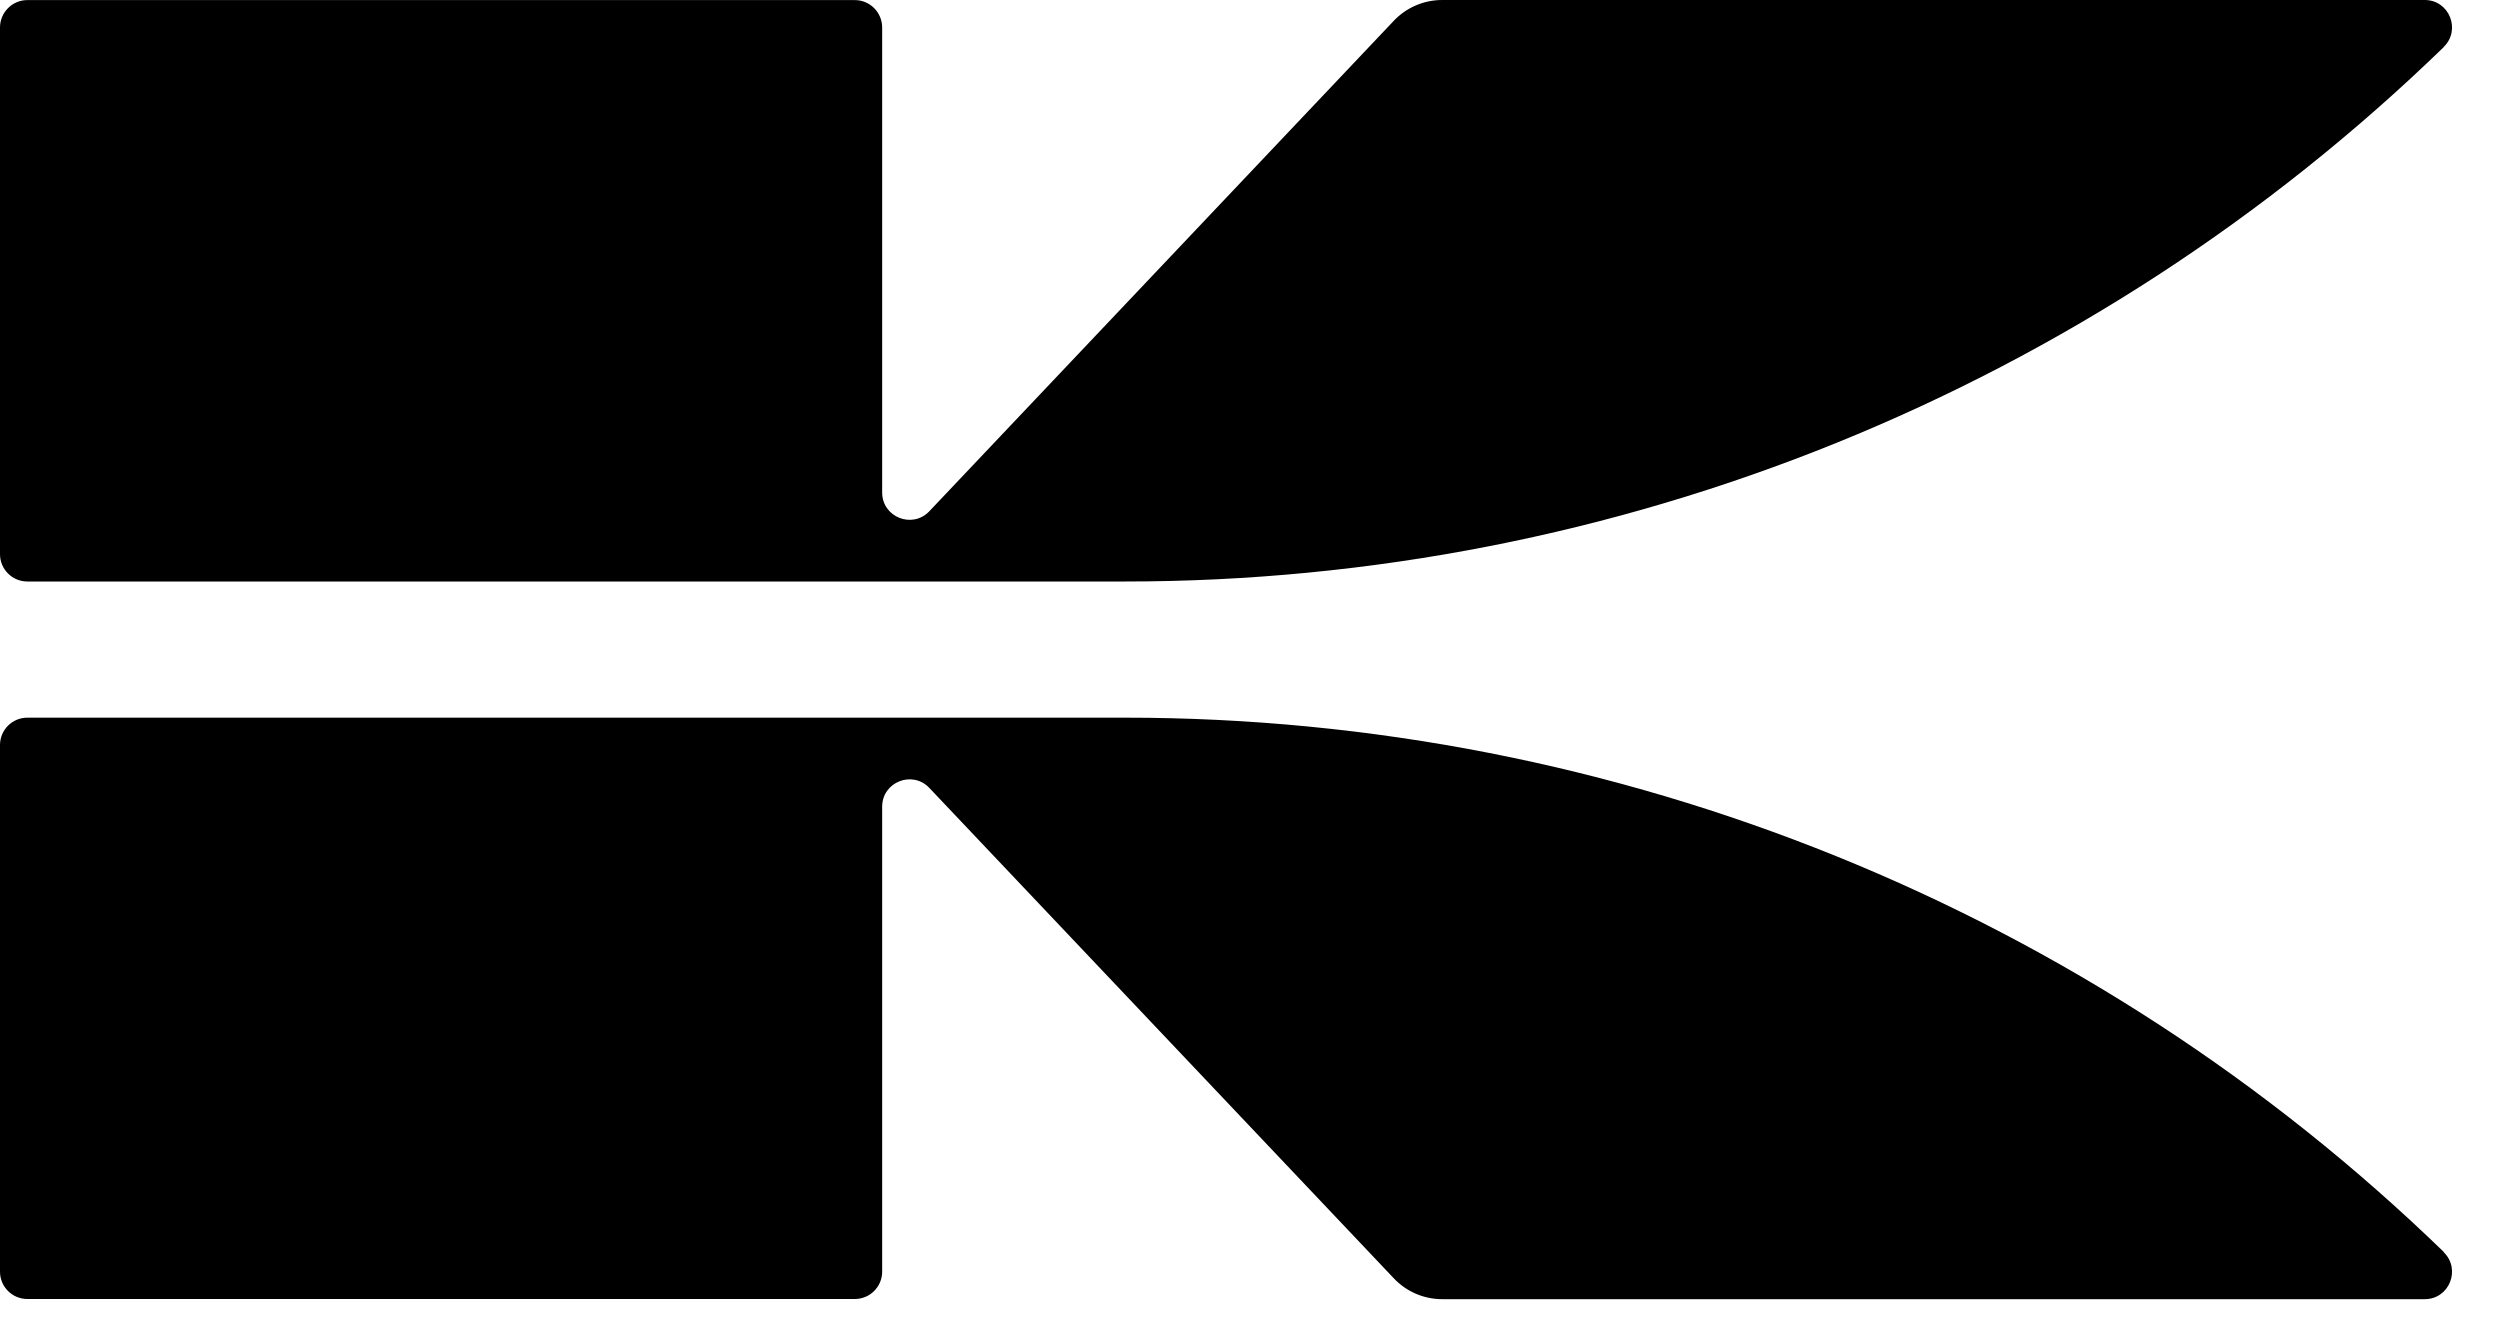
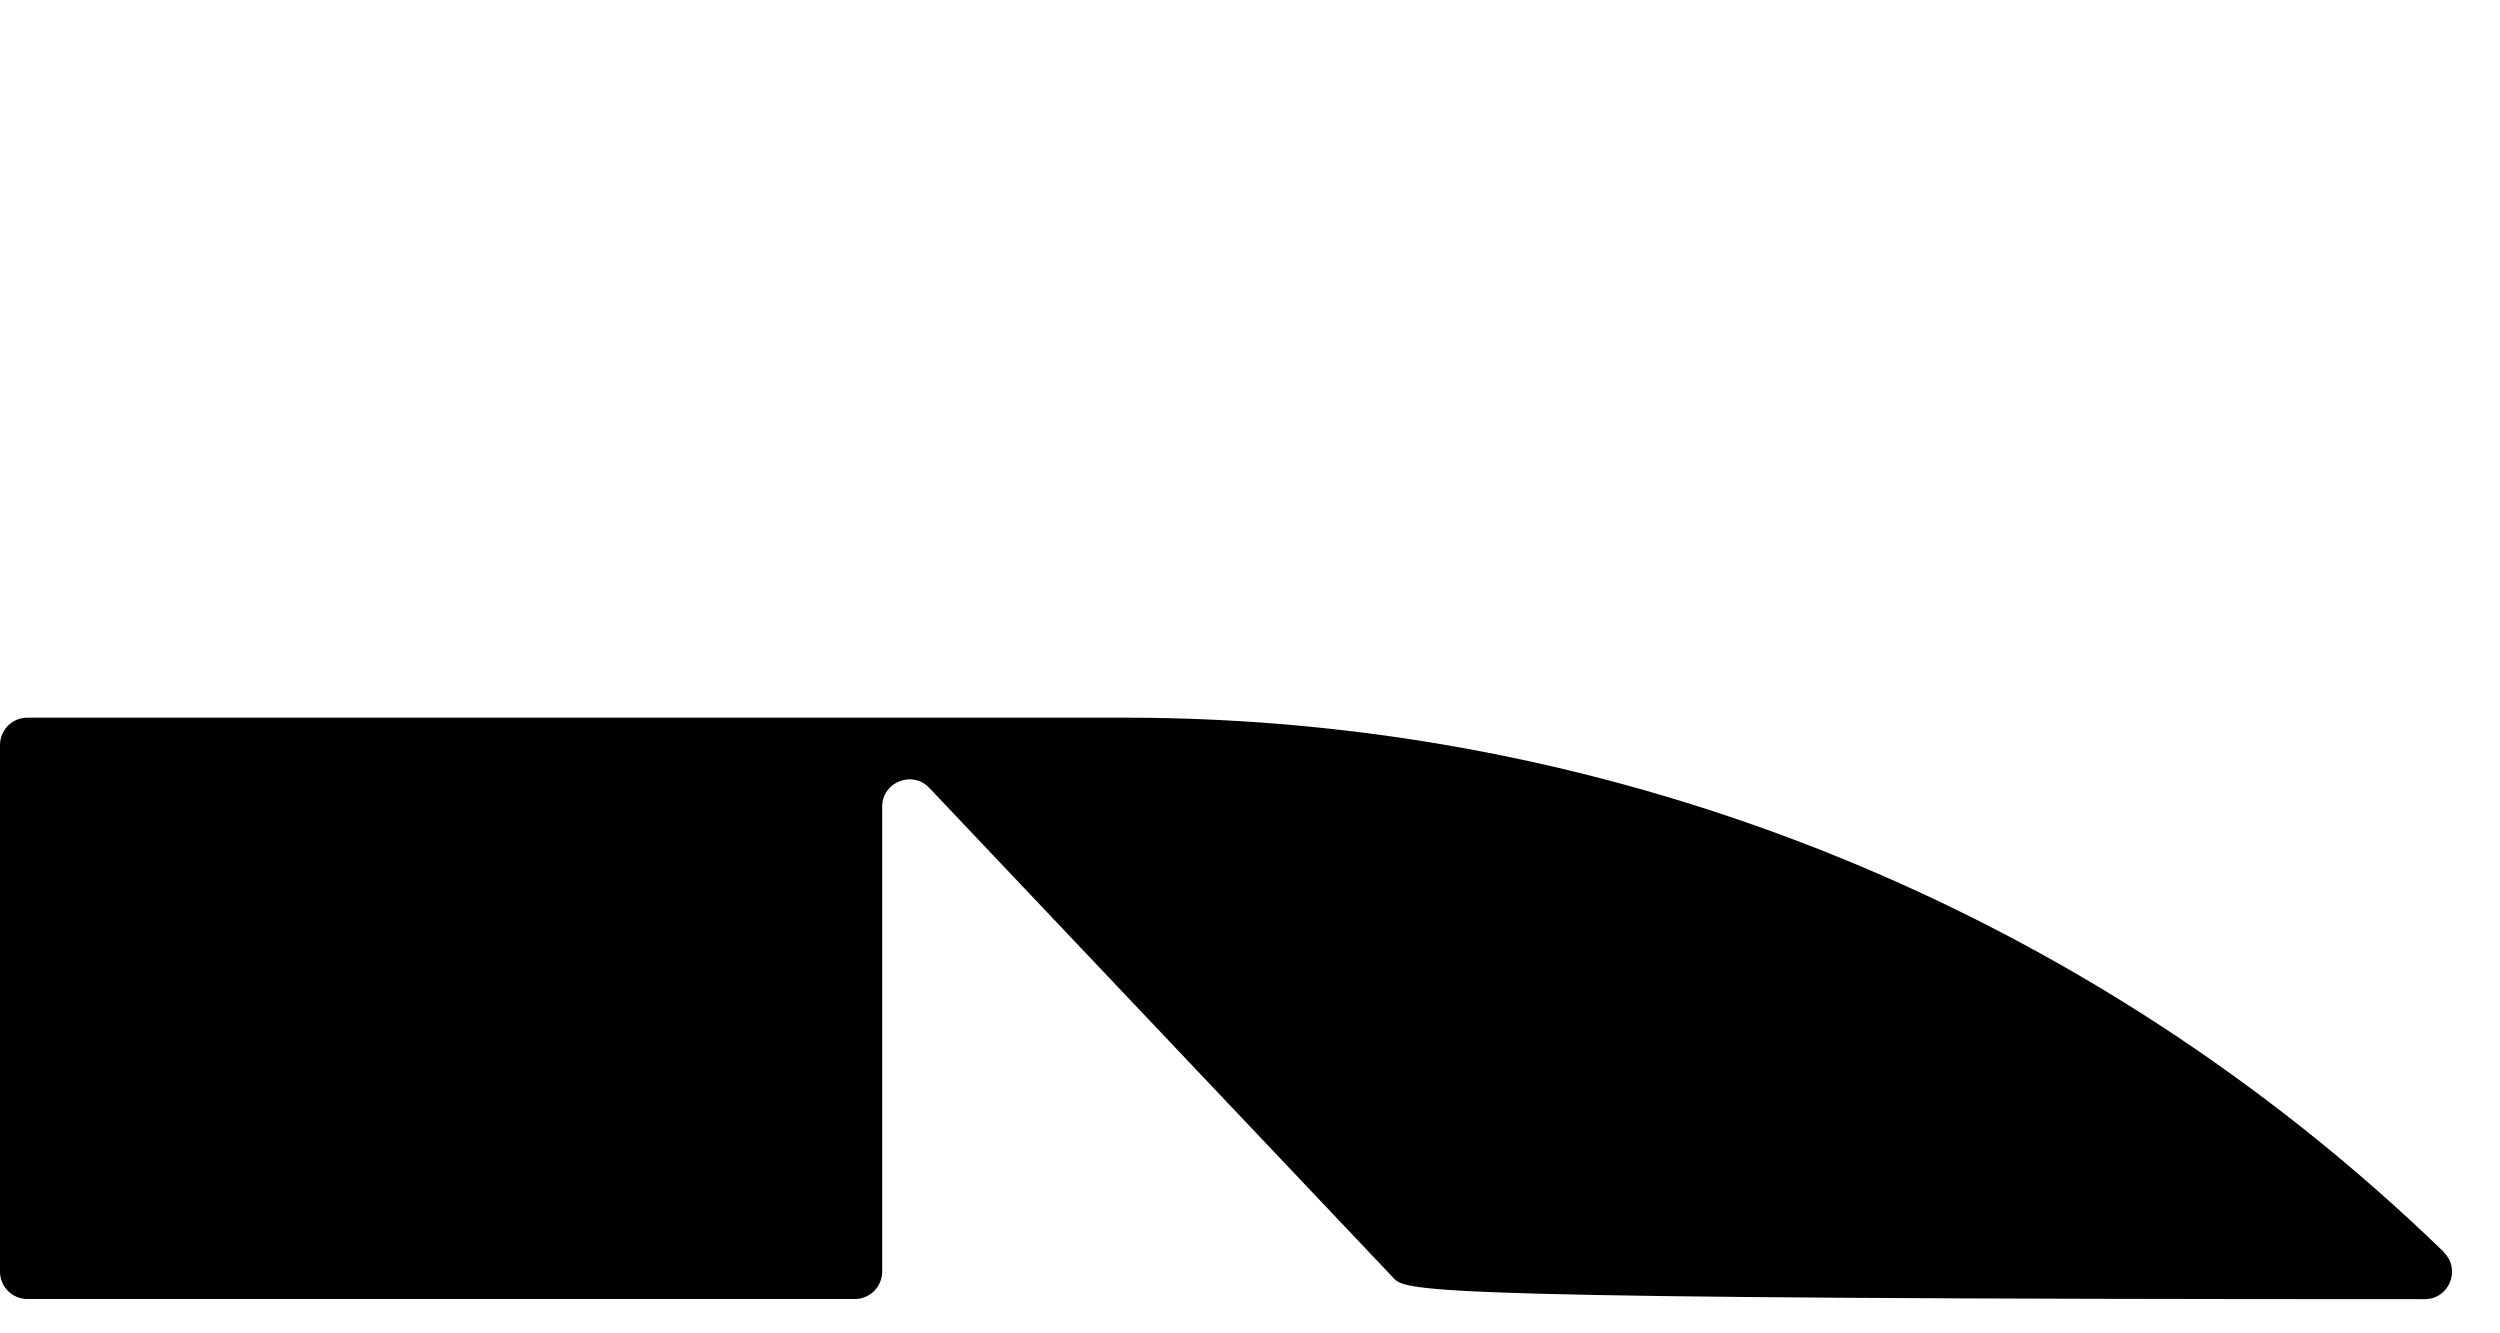
<svg xmlns="http://www.w3.org/2000/svg" width="30" height="16" viewBox="0 0 30 16" fill="none">
-   <path d="M29.325 0.563C29.535 0.358 29.391 0 29.097 0H17.305C17.086 0 16.875 0.091 16.725 0.25L11.152 6.135C10.948 6.35 10.586 6.206 10.586 5.91V0.33C10.586 0.149 10.439 0.001 10.258 0.001H0.328C0.147 0.001 0 0.149 0 0.33V6.65C0 6.831 0.147 6.978 0.328 6.978H13.503C19.41 6.978 25.085 4.678 29.326 0.564L29.325 0.563Z" fill="black" />
-   <path d="M29.325 15.027C29.535 15.232 29.391 15.59 29.097 15.59H17.305C17.086 15.59 16.875 15.499 16.725 15.339L11.152 9.455C10.948 9.24 10.586 9.384 10.586 9.68V15.26C10.586 15.441 10.439 15.588 10.258 15.588H0.328C0.147 15.588 0 15.441 0 15.26V8.94C0 8.759 0.147 8.612 0.328 8.612H13.503C19.41 8.612 25.085 10.912 29.326 15.024L29.325 15.027Z" fill="black" />
+   <path d="M29.325 15.027C29.535 15.232 29.391 15.59 29.097 15.59C17.086 15.59 16.875 15.499 16.725 15.339L11.152 9.455C10.948 9.24 10.586 9.384 10.586 9.68V15.26C10.586 15.441 10.439 15.588 10.258 15.588H0.328C0.147 15.588 0 15.441 0 15.26V8.94C0 8.759 0.147 8.612 0.328 8.612H13.503C19.41 8.612 25.085 10.912 29.326 15.024L29.325 15.027Z" fill="black" />
</svg>